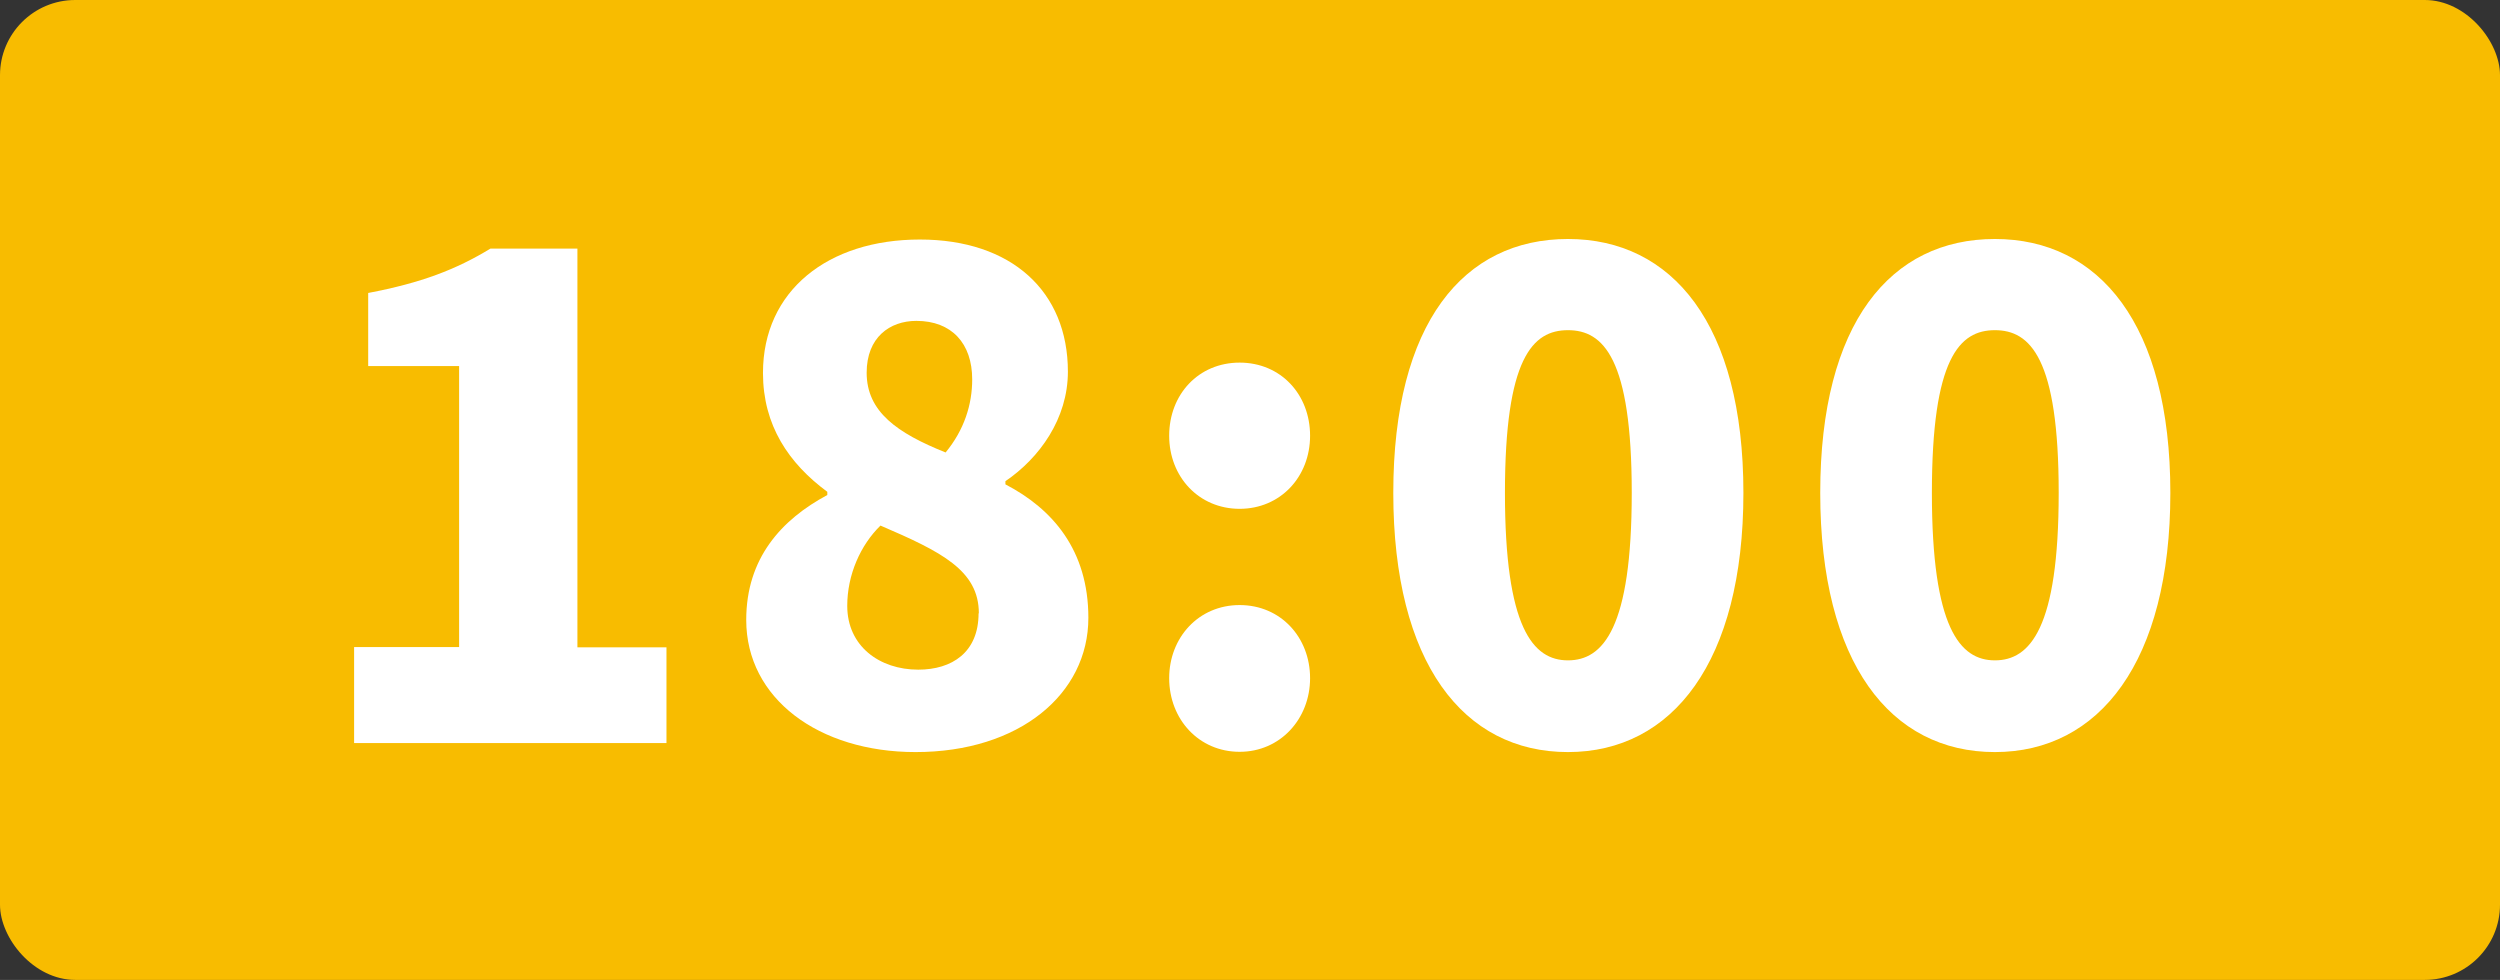
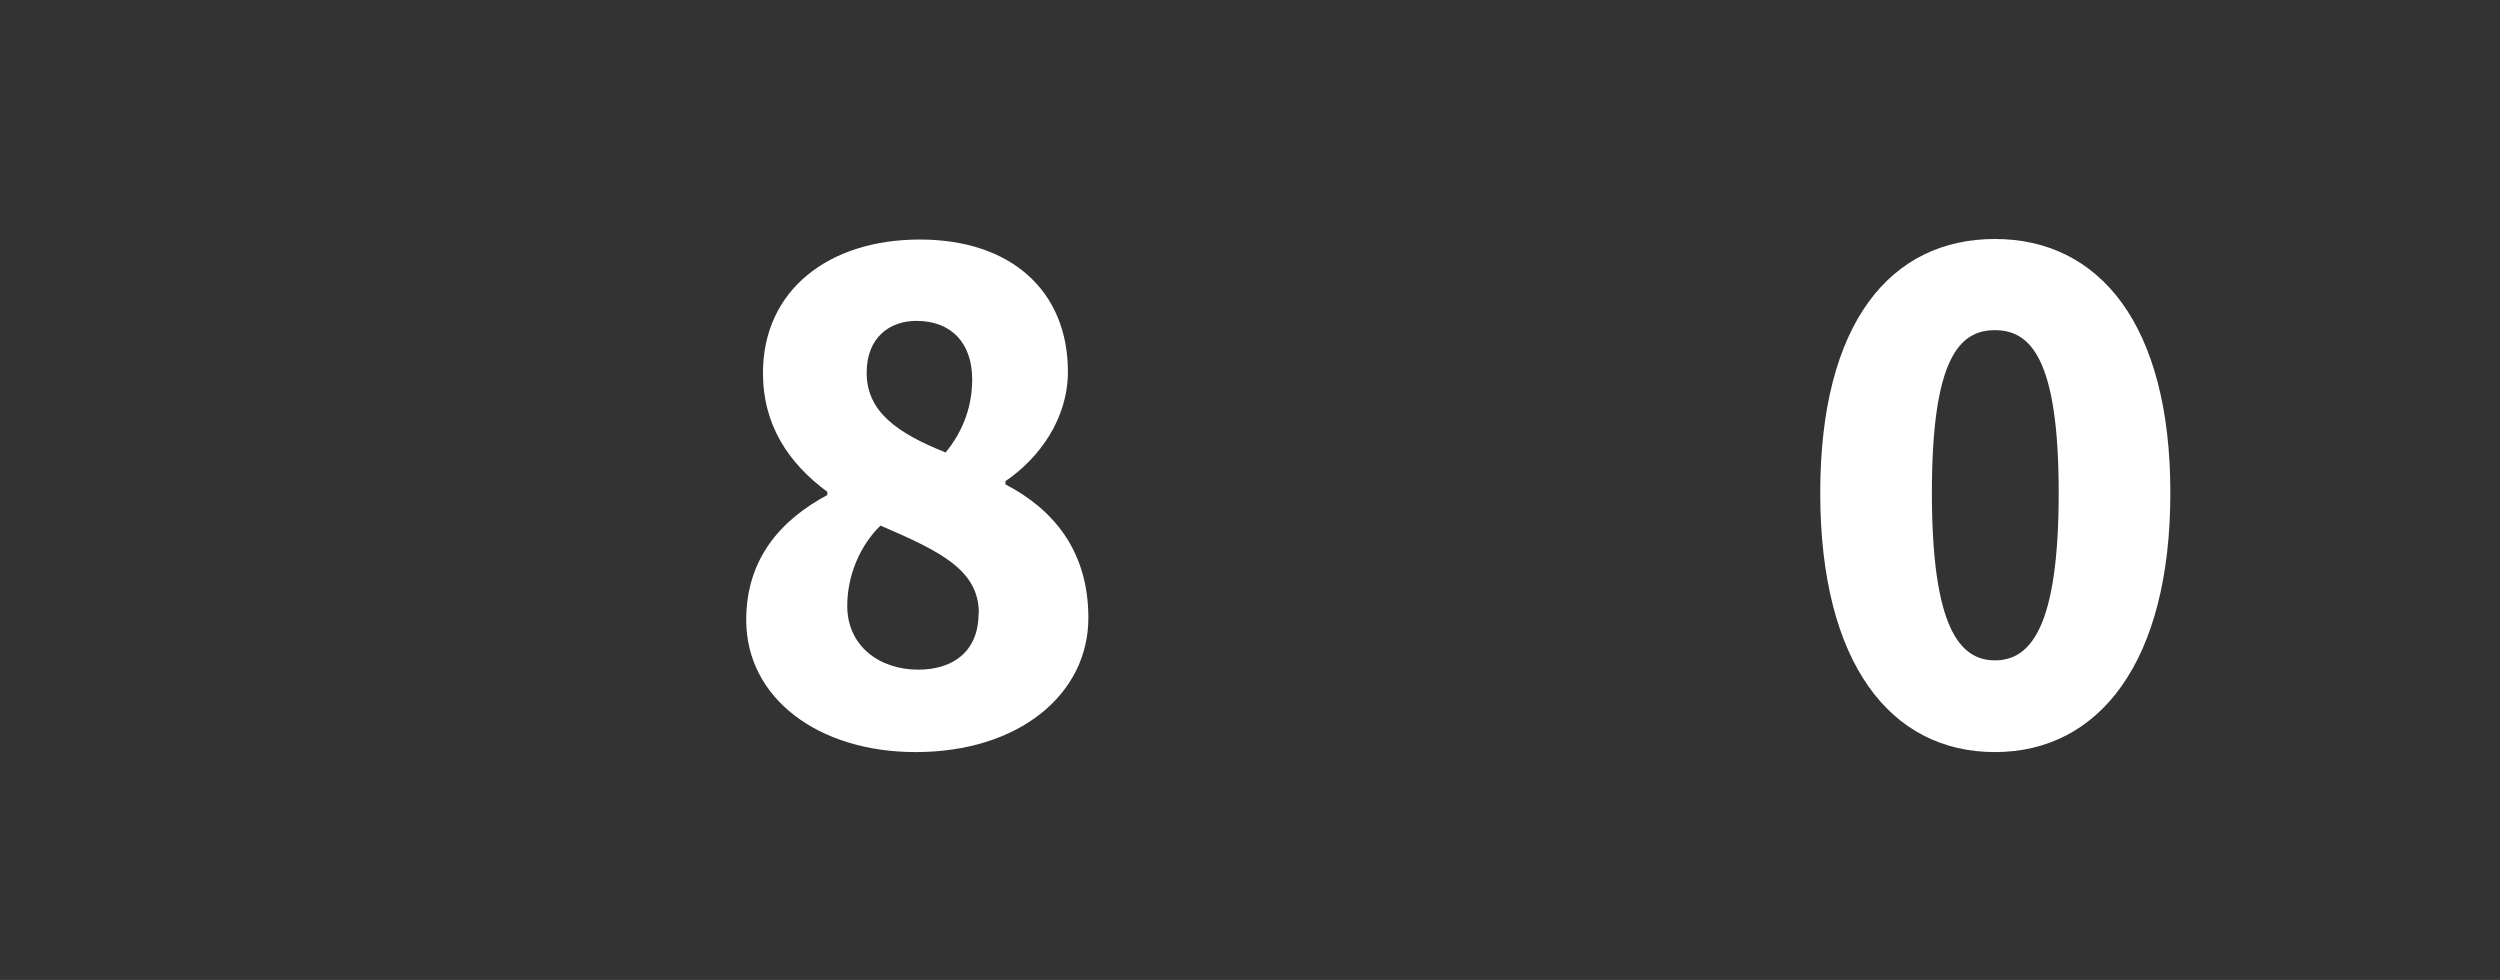
<svg xmlns="http://www.w3.org/2000/svg" id="_レイヤー_2" viewBox="0 0 94.04 36.86">
  <rect x="0" y="0" width="94.04" height="36.86" fill="#333333" stroke="none" />
  <defs>
    <style>.cls-1{fill:#fff;}.cls-1,.cls-2{stroke-width:0px;}.cls-2{fill:#f8bc00;}</style>
  </defs>
  <g id="nobikko">
-     <rect class="cls-2" width="94.04" height="36.86" rx="2.83" ry="2.83" />
-     <path class="cls-1" d="m13.32,24.34h3.95v-10.57h-3.42v-2.75c2-.38,3.3-.88,4.6-1.67h3.27v15h3.35v3.6h-11.75v-3.6Z" />
    <path class="cls-1" d="m28.07,23.32c0-2.32,1.32-3.77,3.05-4.7v-.12c-1.45-1.07-2.42-2.5-2.42-4.47,0-3.1,2.45-5.02,5.9-5.02s5.57,1.95,5.57,4.97c0,1.77-1.07,3.25-2.35,4.12v.12c1.77.92,3.12,2.47,3.12,5.02,0,2.87-2.6,5.05-6.5,5.05-3.65,0-6.37-2.02-6.37-4.97Zm8.75-.25c0-1.62-1.42-2.32-3.7-3.3-.75.73-1.25,1.85-1.25,3.02,0,1.52,1.22,2.4,2.67,2.4,1.27,0,2.27-.65,2.27-2.12Zm-.25-8.8c0-1.35-.77-2.2-2.1-2.2-1,0-1.87.62-1.87,1.95,0,1.47,1.15,2.27,2.97,3,.7-.85,1-1.8,1-2.75Z" />
-     <path class="cls-1" d="m43.98,16.39c0-1.55,1.1-2.75,2.65-2.75s2.65,1.2,2.65,2.75-1.12,2.75-2.65,2.75-2.65-1.2-2.65-2.75Zm0,9.12c0-1.52,1.1-2.75,2.65-2.75s2.65,1.22,2.65,2.75-1.12,2.77-2.65,2.77-2.65-1.22-2.65-2.77Z" />
-     <path class="cls-1" d="m52.41,18.54c0-6.4,2.65-9.55,6.57-9.55s6.6,3.2,6.6,9.55-2.67,9.75-6.6,9.75-6.57-3.35-6.57-9.75Zm8.97,0c0-5.07-1.07-6.12-2.4-6.12s-2.37,1.05-2.37,6.12,1.05,6.3,2.37,6.3,2.4-1.2,2.4-6.3Z" />
    <path class="cls-1" d="m68.47,18.54c0-6.4,2.65-9.55,6.57-9.55s6.6,3.2,6.6,9.55-2.67,9.75-6.6,9.75-6.57-3.35-6.57-9.75Zm8.97,0c0-5.07-1.07-6.12-2.4-6.12s-2.37,1.05-2.37,6.12,1.05,6.3,2.37,6.3,2.4-1.2,2.4-6.3Z" />
  </g>
</svg>